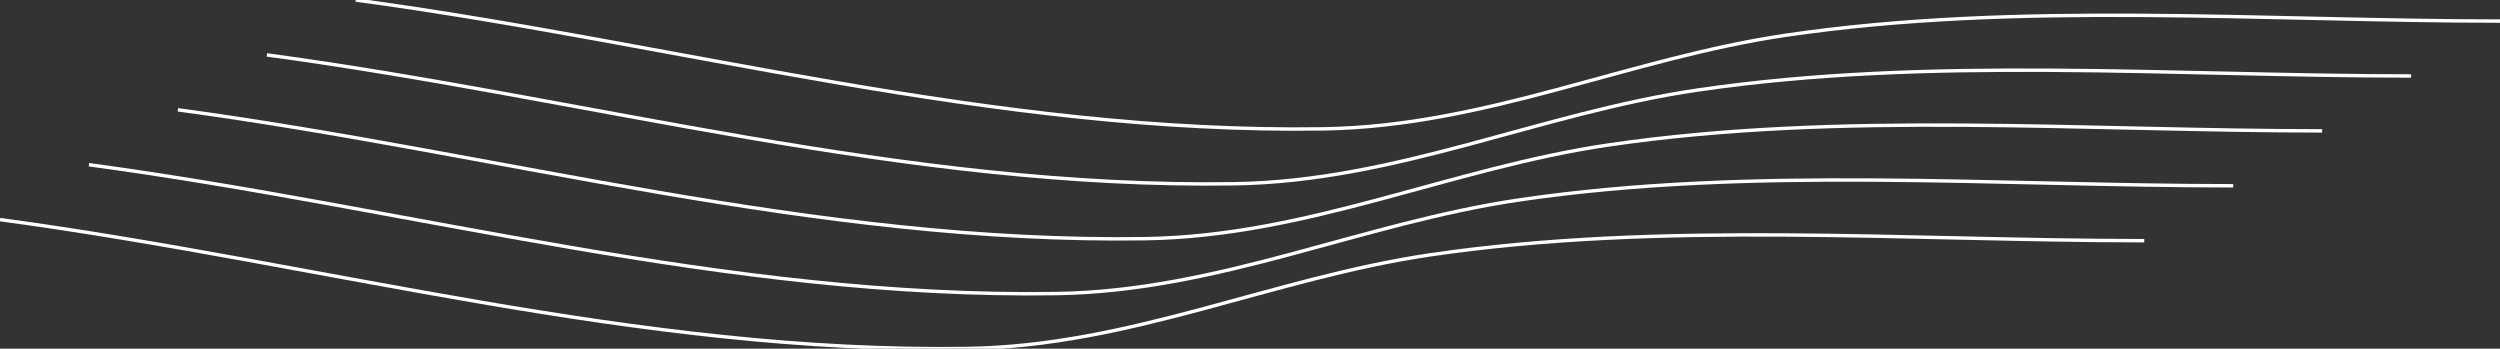
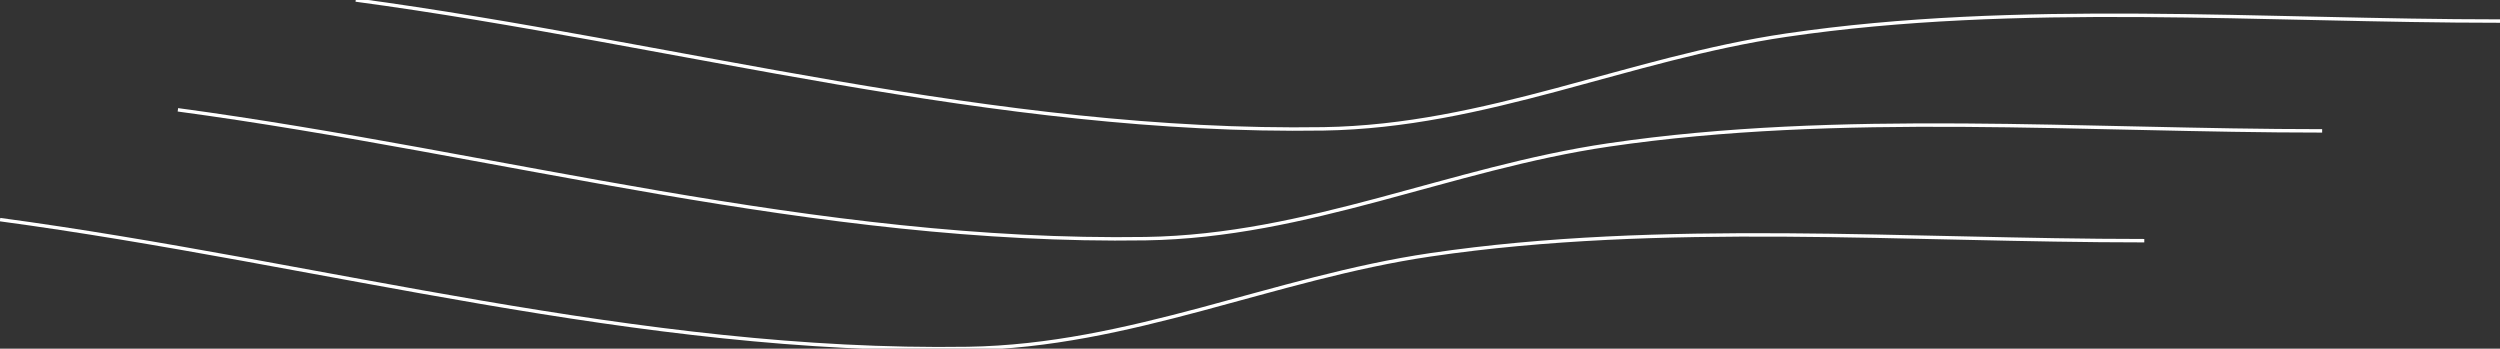
<svg xmlns="http://www.w3.org/2000/svg" id="Calque_1" version="1.1" viewBox="0 0 728.54 101.61">
  <rect x="0" y="0" width="728.54" height="101.61" fill="#333333" stroke="none" />
  <defs>
    <style>
      .st0 {
        fill: none;
        stroke: #fff;
        stroke-linejoin: round;
      }

      .st1 {
        fill-opacity: 0;
        fill-rule: evenodd;
      }
    </style>
  </defs>
  <g id="g375bfc88d1d_3_11.1">
    <path class="st1" d="M728.54,6.14c-69.34,0-140.46-5.81-207.92,4.1-46.05,6.76-87.61,26.58-134.93,27.31C289.55,39.04,197.61,12.69,103.67,0" />
    <path class="st0" d="M728.54,6.14c-69.34,0-140.46-5.81-207.92,4.1-46.05,6.76-87.61,26.58-134.93,27.31C289.55,39.04,197.61,12.69,103.67,0" />
  </g>
  <g id="g375bfc88d1d_3_11.2">
-     <path class="st1" d="M702.63,22.14c-69.34,0-140.46-5.81-207.92,4.1-46.05,6.76-87.61,26.58-134.93,27.31-96.14,1.48-188.08-24.87-282.02-37.55" />
-     <path class="st0" d="M702.63,22.14c-69.34,0-140.46-5.81-207.92,4.1-46.05,6.76-87.61,26.58-134.93,27.31-96.14,1.48-188.08-24.87-282.02-37.55" />
-   </g>
+     </g>
  <g id="g375bfc88d1d_3_11.3">
    <path class="st1" d="M676.71,38.14c-69.34,0-140.46-5.81-207.92,4.1-46.05,6.76-87.61,26.58-134.93,27.31-96.14,1.48-188.08-24.87-282.02-37.55" />
    <path class="st0" d="M676.71,38.14c-69.34,0-140.46-5.81-207.92,4.1-46.05,6.76-87.61,26.58-134.93,27.31-96.14,1.48-188.08-24.87-282.02-37.55" />
  </g>
  <g id="g375bfc88d1d_3_11.4">
    <path class="st1" d="M650.79,54.14c-69.34,0-140.46-5.81-207.92,4.1-46.05,6.76-87.61,26.58-134.93,27.31-96.14,1.48-188.08-24.87-282.02-37.55" />
-     <path class="st0" d="M650.79,54.14c-69.34,0-140.46-5.81-207.92,4.1-46.05,6.76-87.61,26.58-134.93,27.31-96.14,1.48-188.08-24.87-282.02-37.55" />
  </g>
  <g id="g375bfc88d1d_3_11.5">
-     <path class="st1" d="M624.88,70.14c-69.34,0-140.46-5.81-207.92,4.1-46.05,6.76-87.61,26.58-134.93,27.31-96.14,1.48-188.08-24.87-282.02-37.55" />
    <path class="st0" d="M624.88,70.14c-69.34,0-140.46-5.81-207.92,4.1-46.05,6.76-87.61,26.58-134.93,27.31-96.14,1.48-188.08-24.87-282.02-37.55" />
  </g>
</svg>